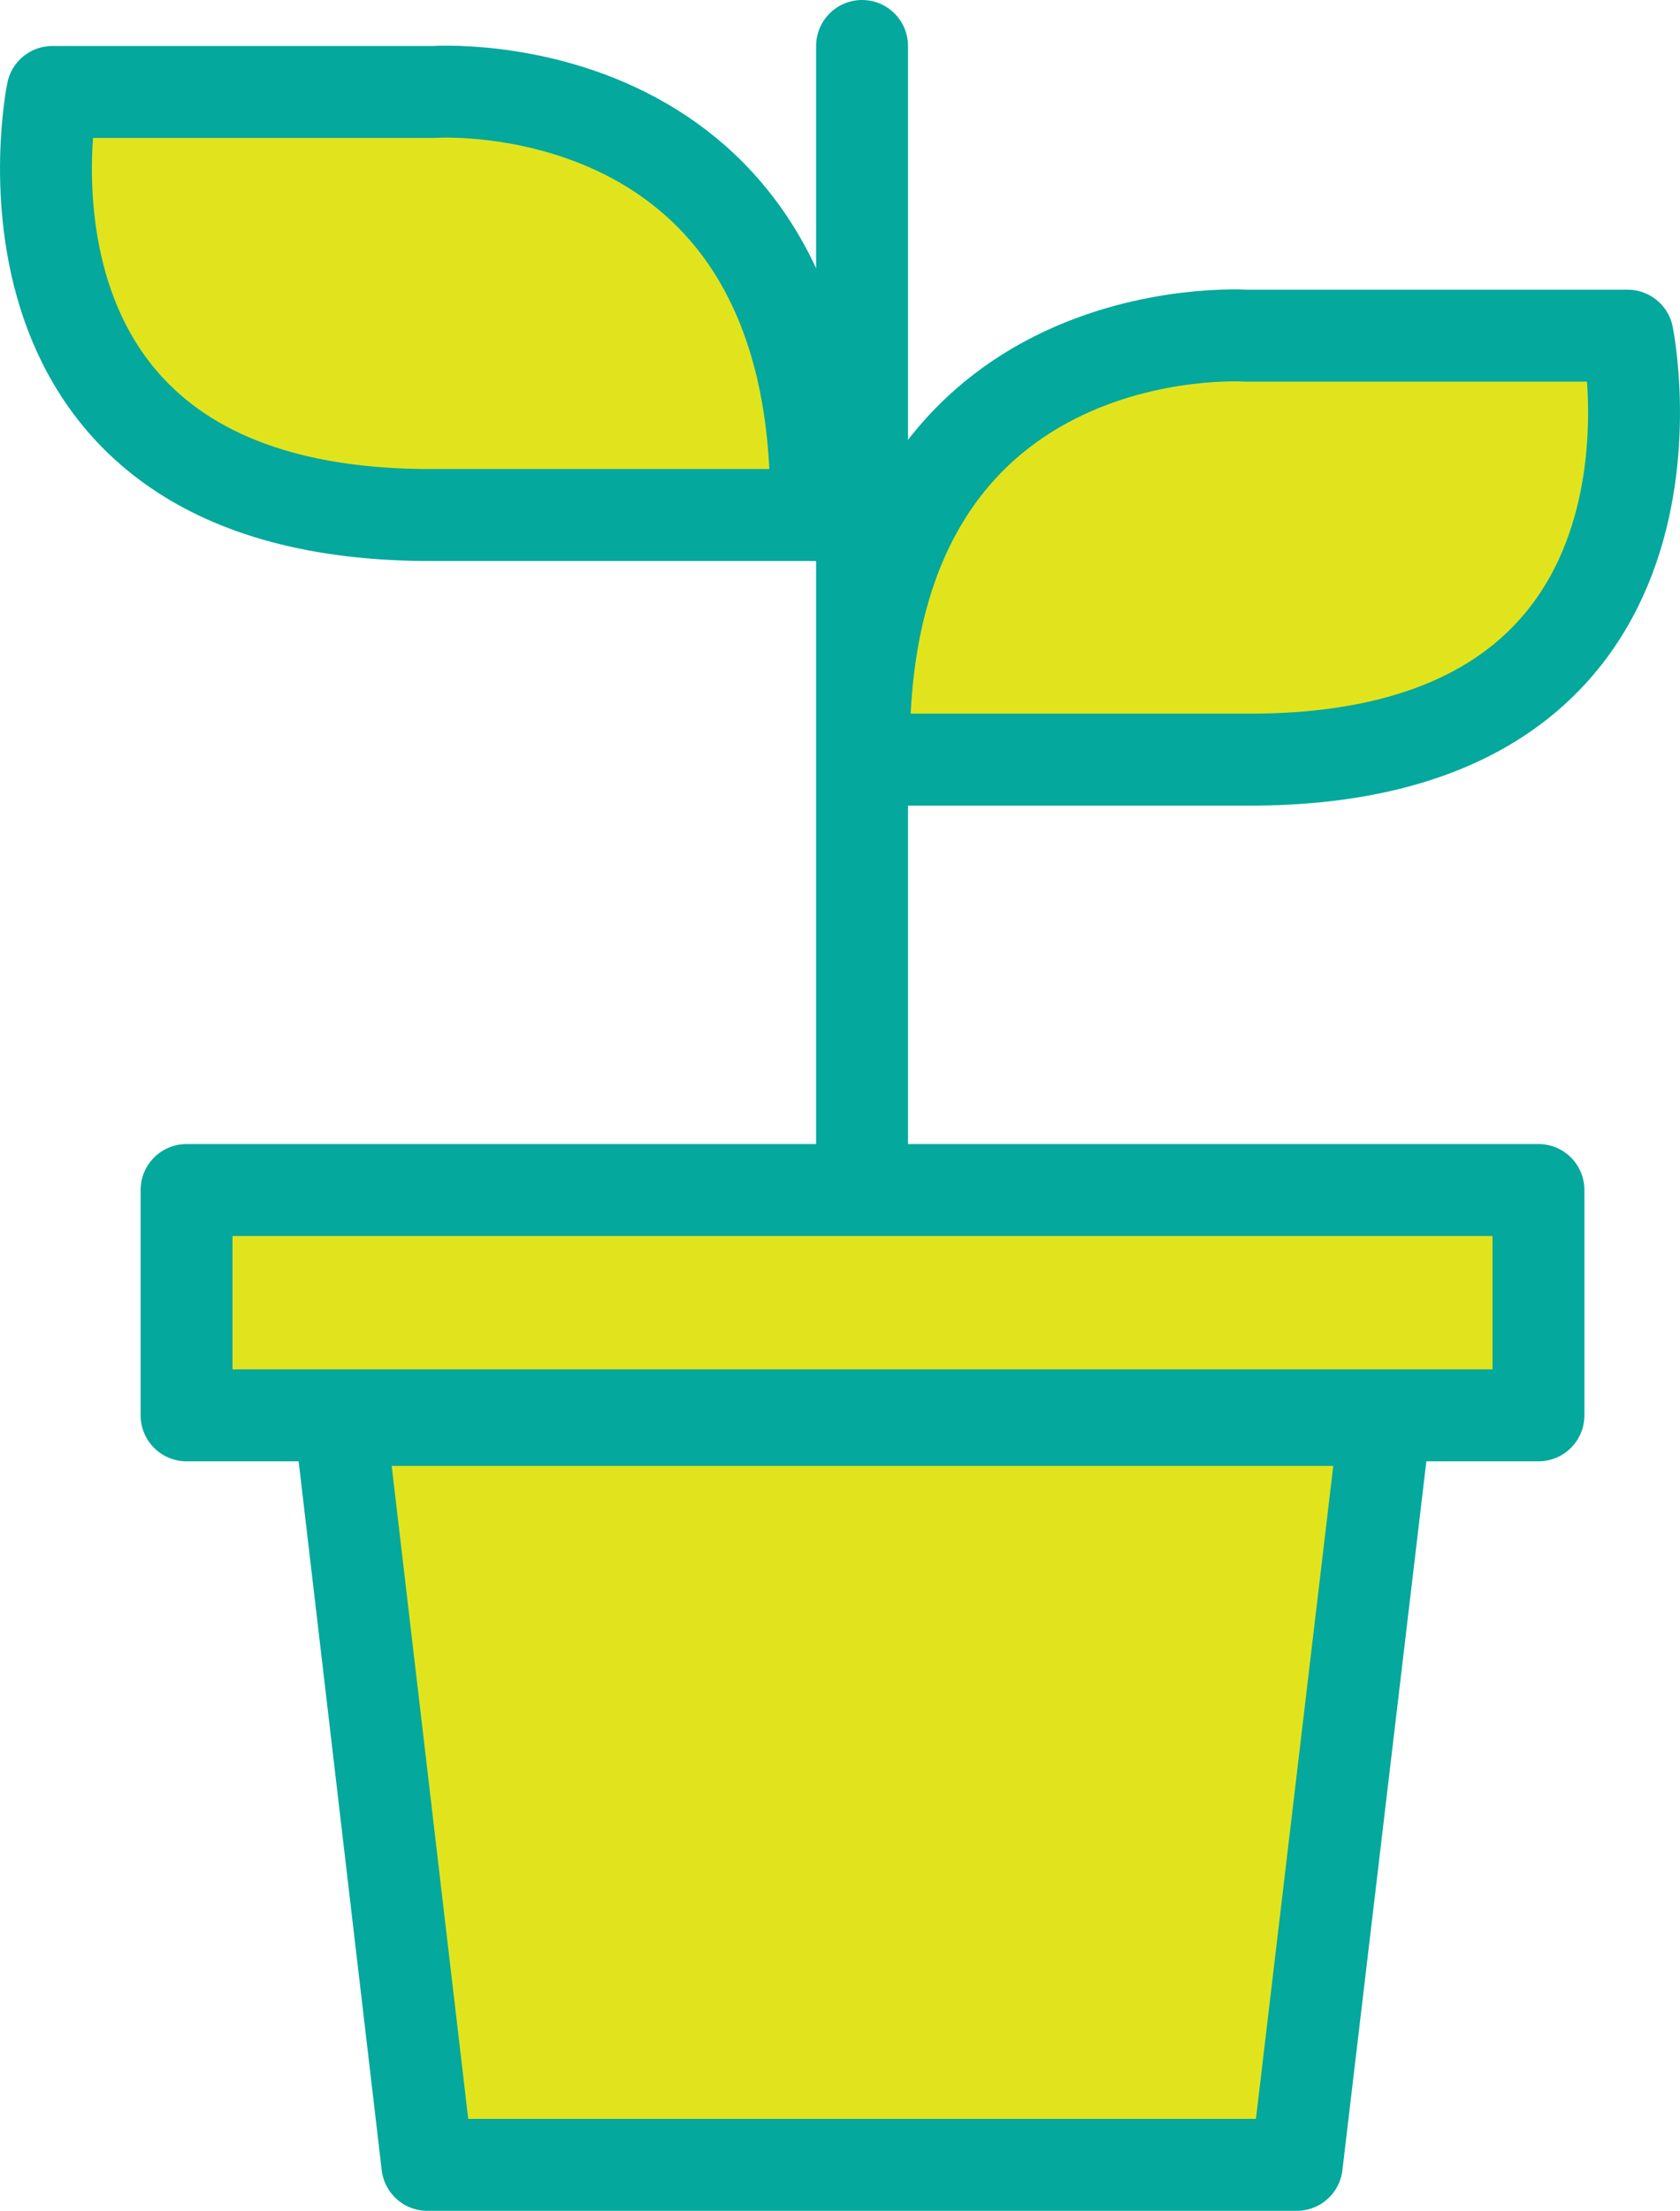
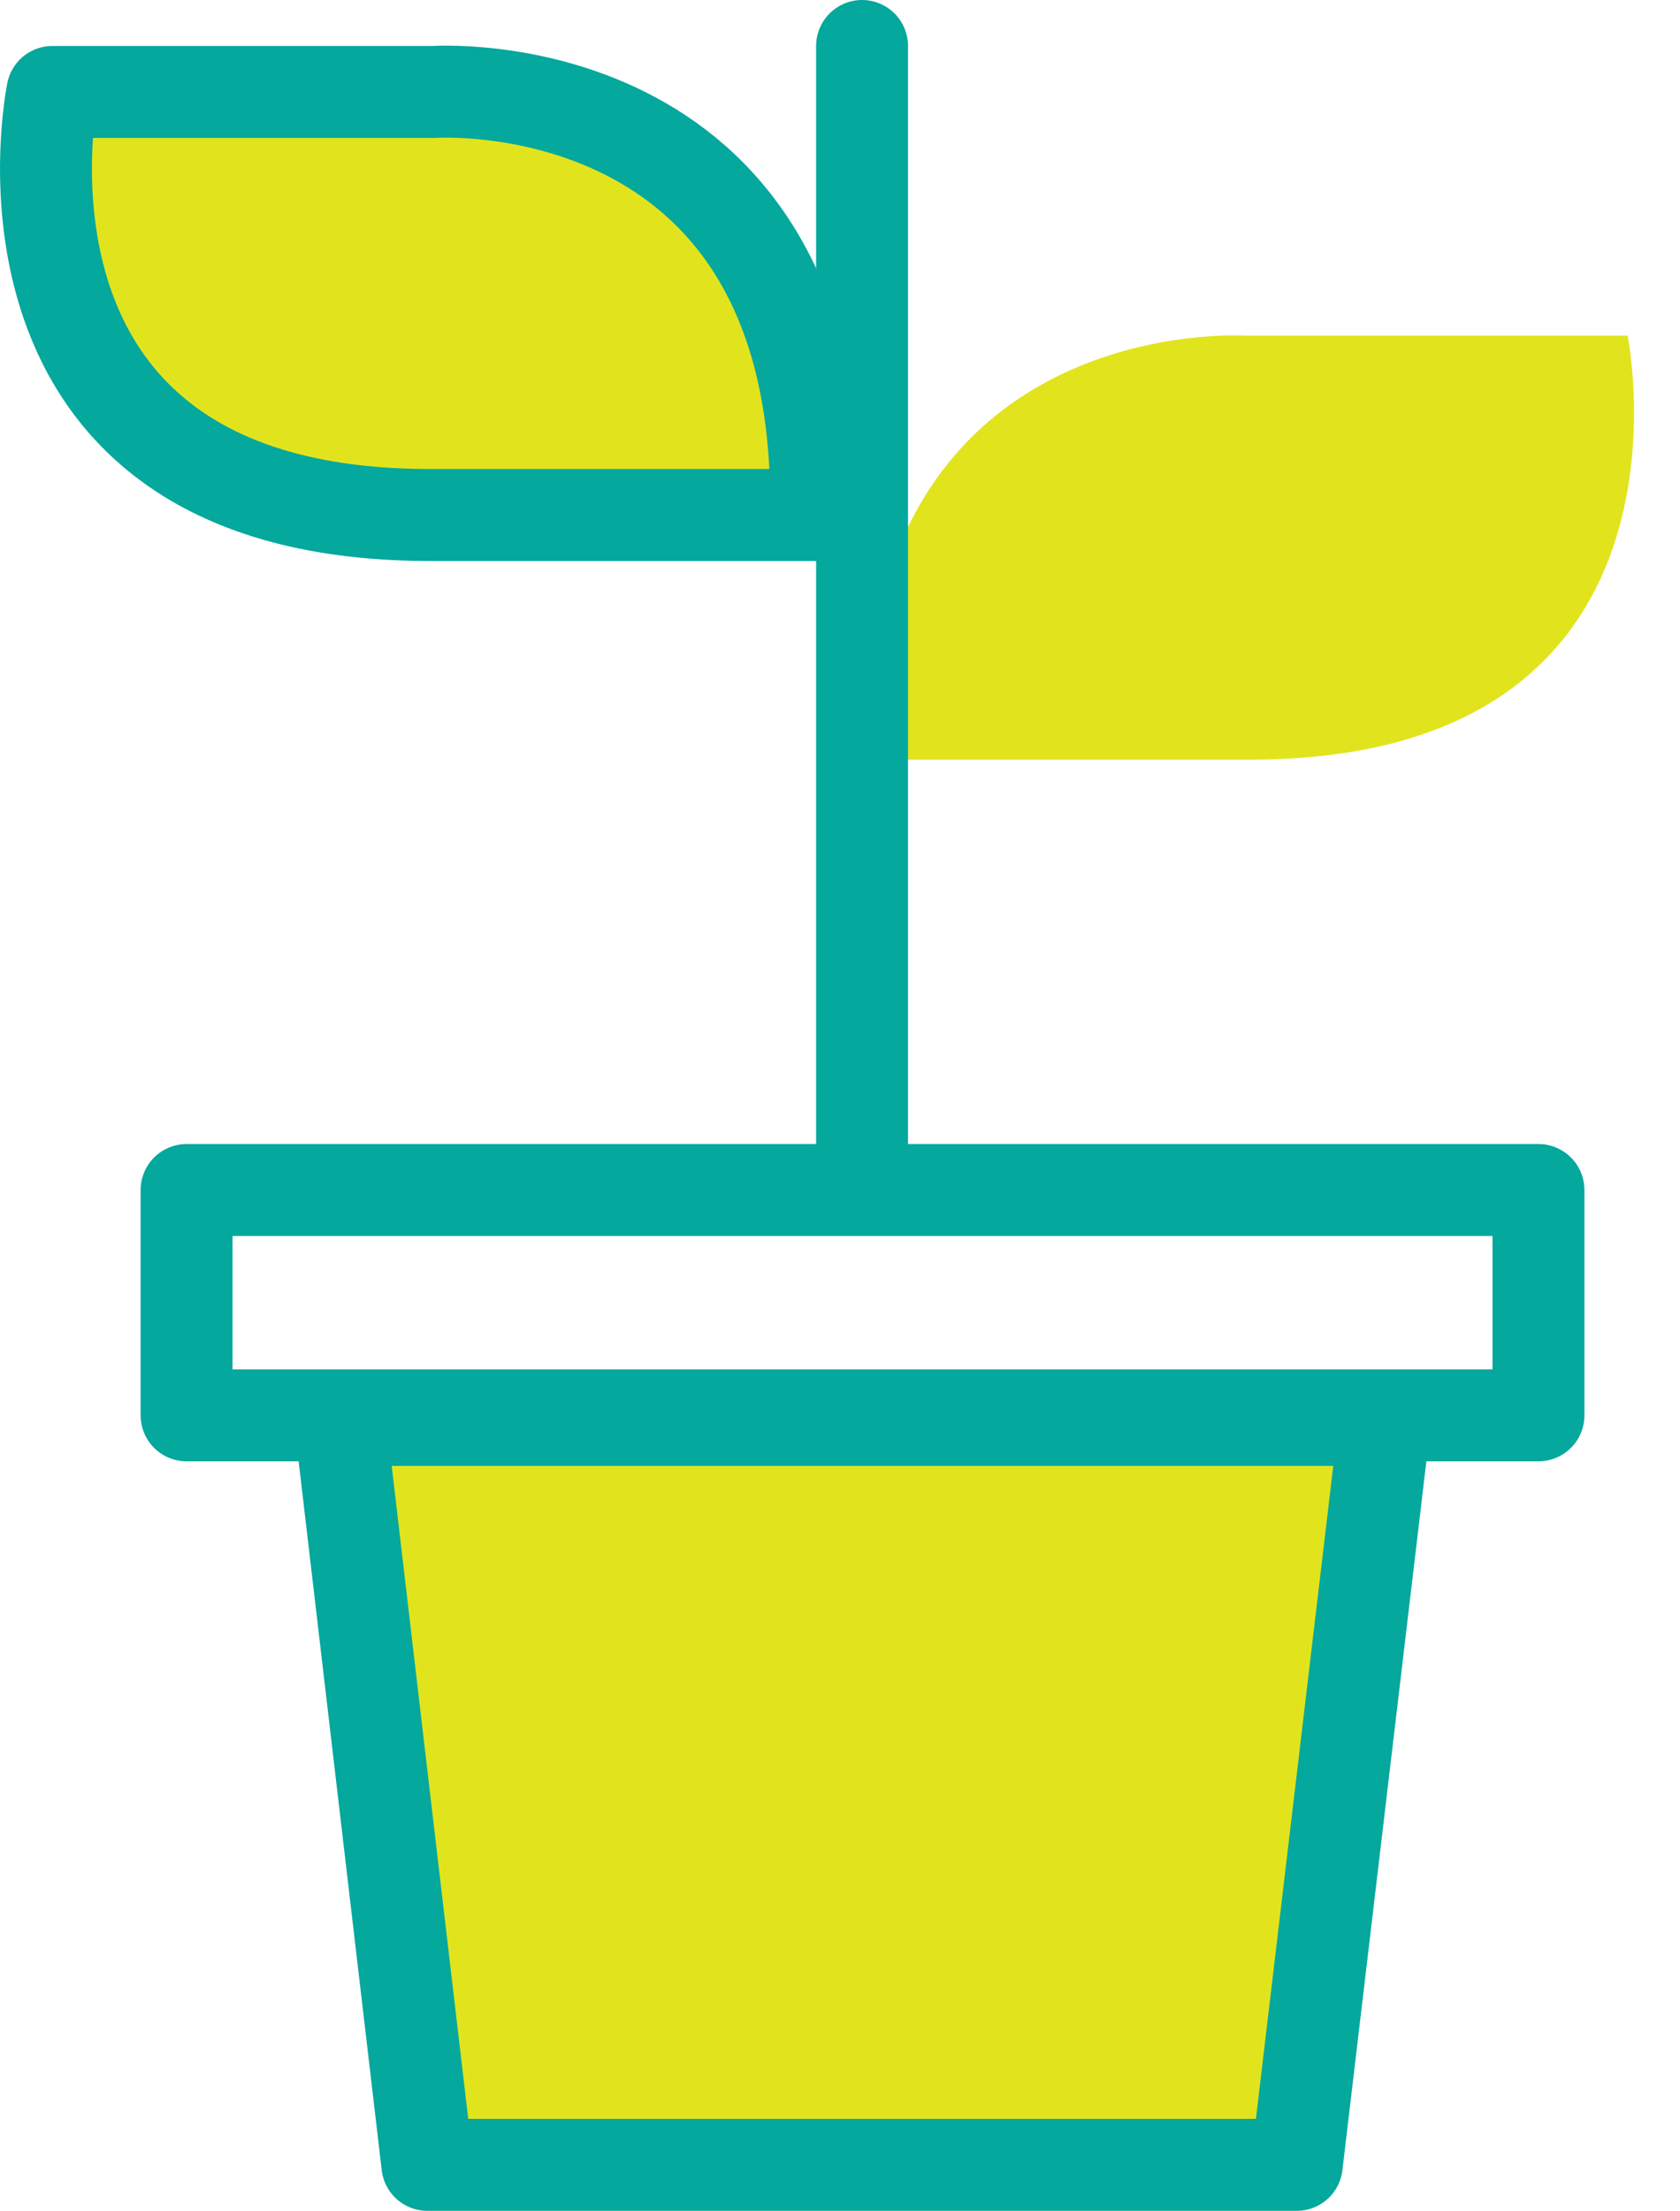
<svg xmlns="http://www.w3.org/2000/svg" viewBox="0 0 18.28 24.04">
  <defs>
    <style>.cls-1,.cls-3{fill:#e1e41d;}.cls-1{fill-rule:evenodd;}.cls-2{fill:none;stroke:#04a89d;stroke-linecap:round;stroke-linejoin:round;}</style>
  </defs>
  <title>Asset 2</title>
  <g id="Layer_2" data-name="Layer 2">
    <g id="Layer_1-2" data-name="Layer 1">
      <path class="cls-1" d="M.57,1H4.72S8.88.71,8.88,5.46V5.6H4.73C-.38,5.63.57,1,.57,1Z" />
      <path class="cls-2" d="M.57,1H4.72S8.88.71,8.88,5.46V5.6H4.73C-.38,5.63.57,1,.57,1Z" />
      <path class="cls-1" d="M17.71,3.65H13.56S9.4,3.37,9.4,8.12v.14h4.15C18.66,8.29,17.71,3.65,17.71,3.65Z" />
-       <path class="cls-2" d="M17.71,3.65H13.56S9.4,3.37,9.4,8.12v.14h4.15C18.66,8.29,17.71,3.65,17.71,3.65Z" />
      <line class="cls-2" x1="9.38" y1="0.5" x2="9.38" y2="12.88" />
-       <rect class="cls-3" x="2.03" y="12.94" width="14.71" height="2.45" />
      <rect class="cls-2" x="2.03" y="12.94" width="14.71" height="2.45" />
      <polygon class="cls-1" points="15.07 15.44 3.7 15.44 4.65 23.54 14.11 23.54 15.07 15.44" />
      <polygon class="cls-2" points="15.07 15.44 3.7 15.44 4.65 23.54 14.11 23.54 15.07 15.44" />
    </g>
  </g>
</svg>